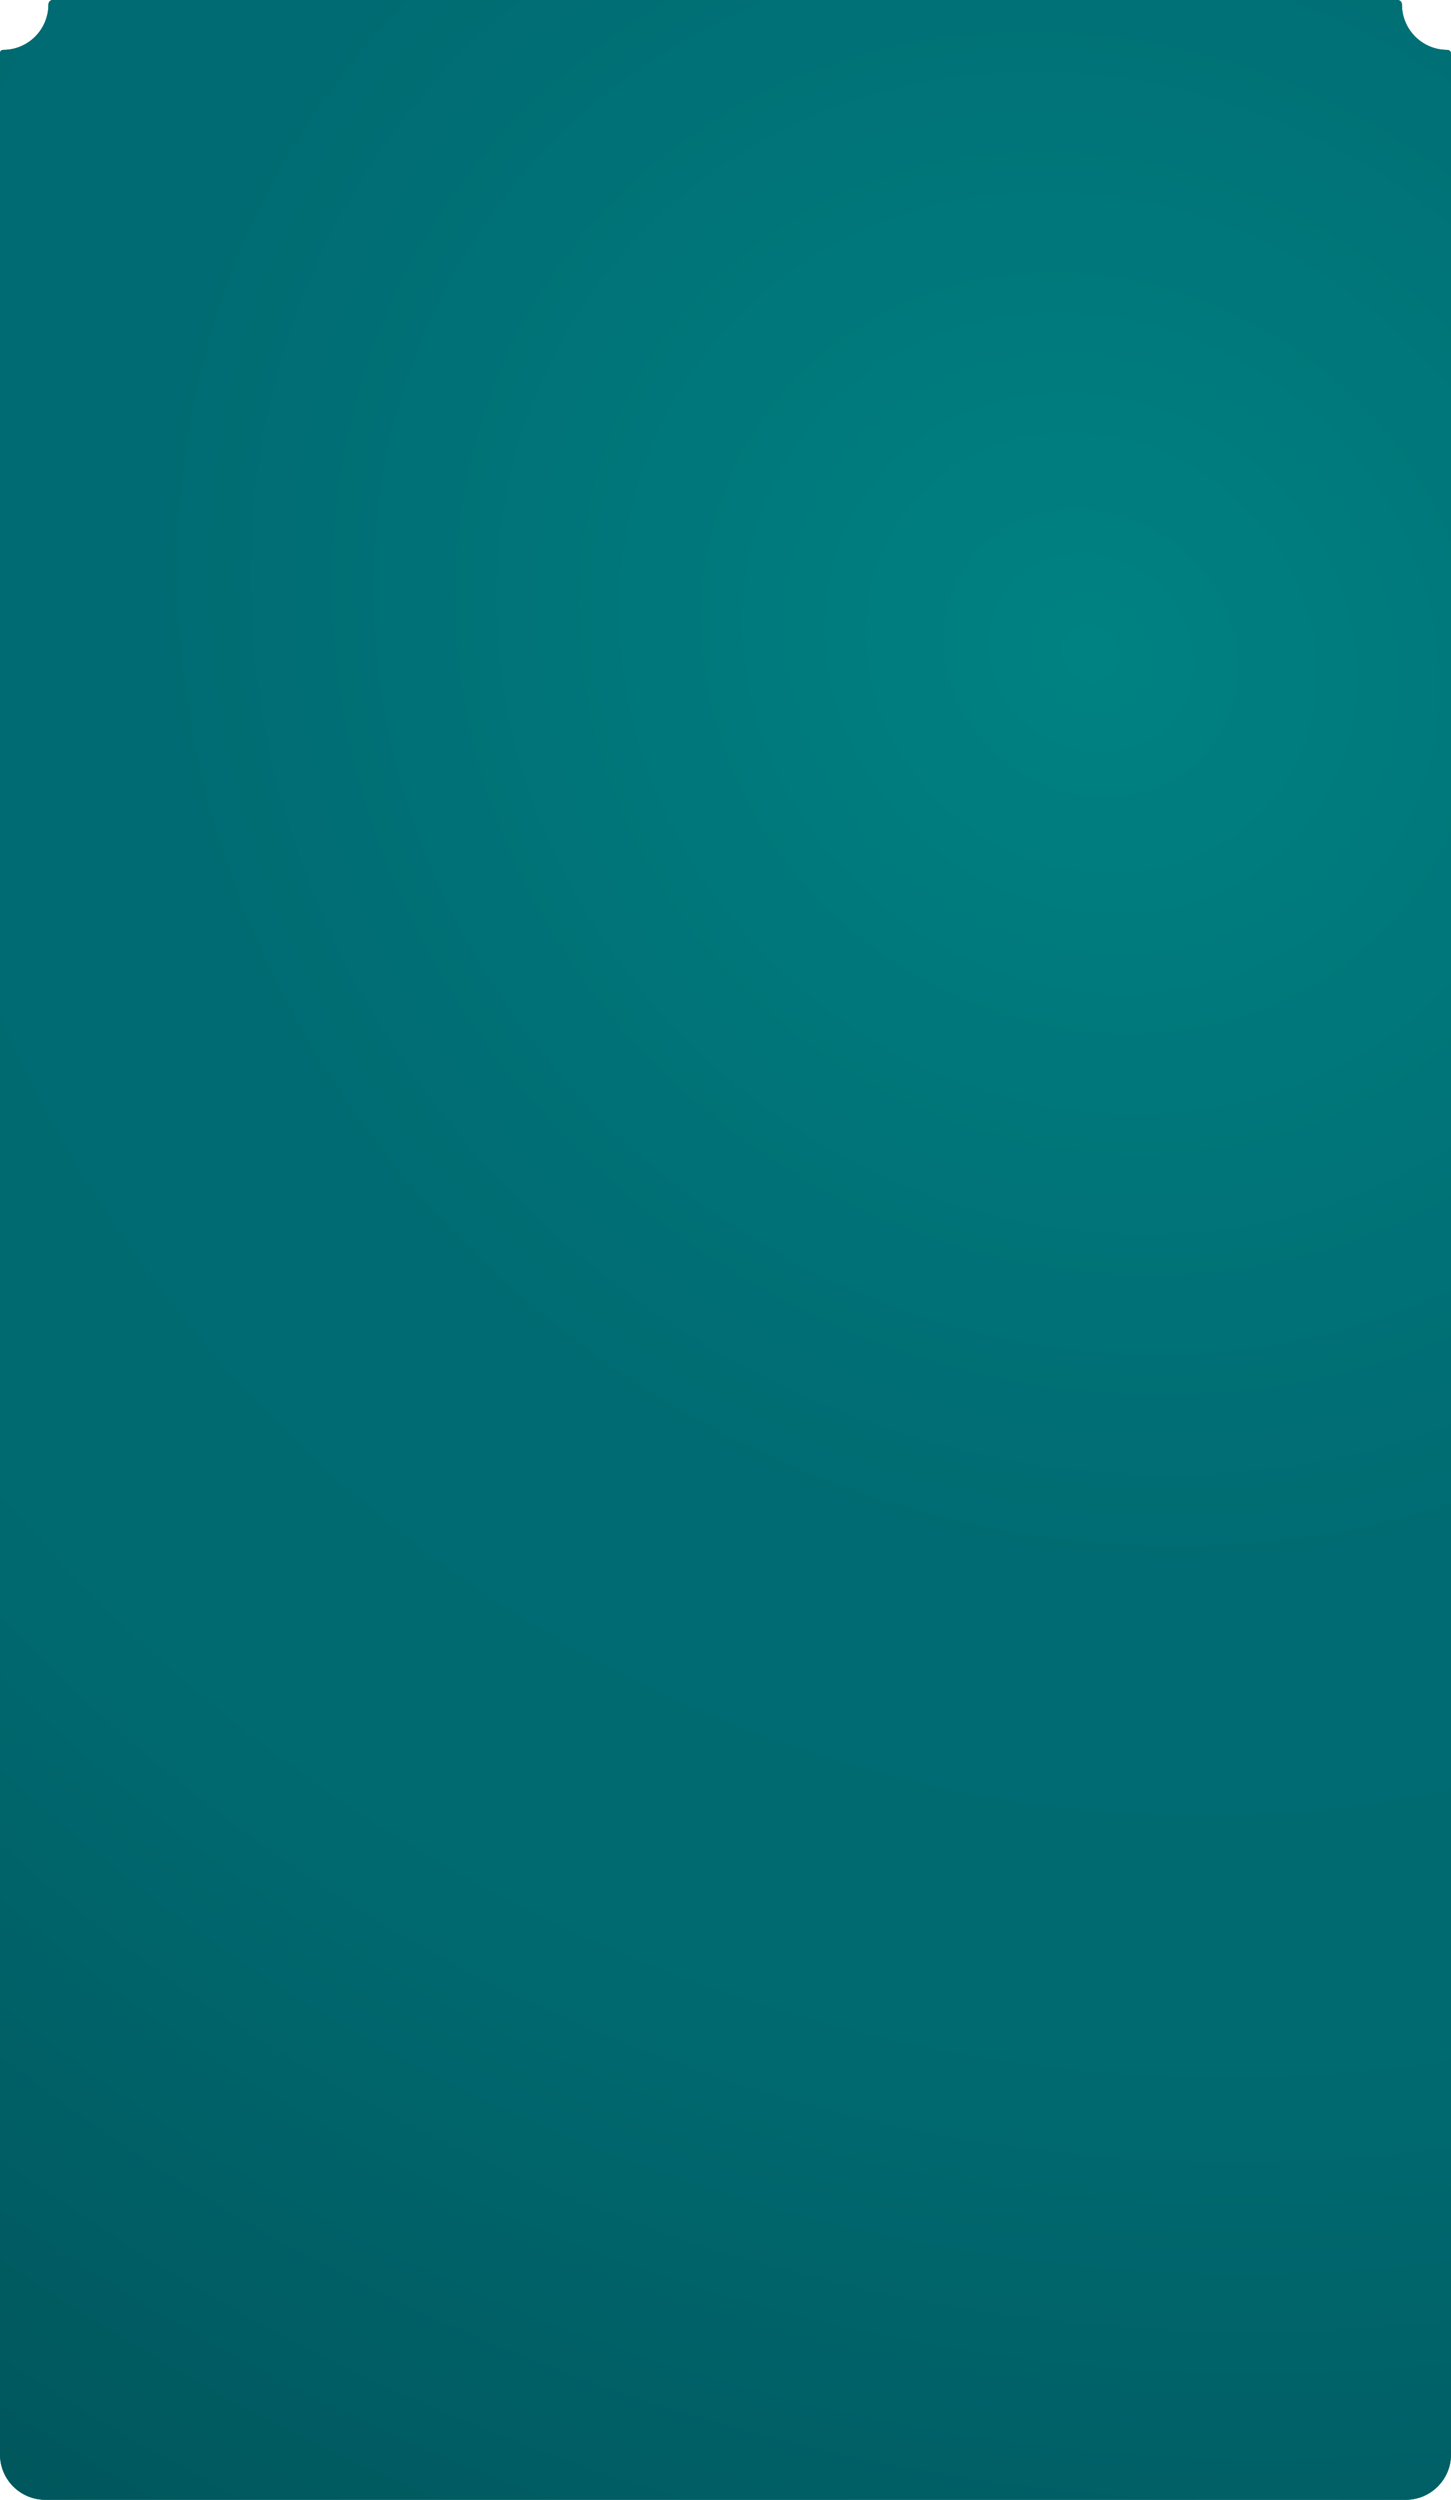
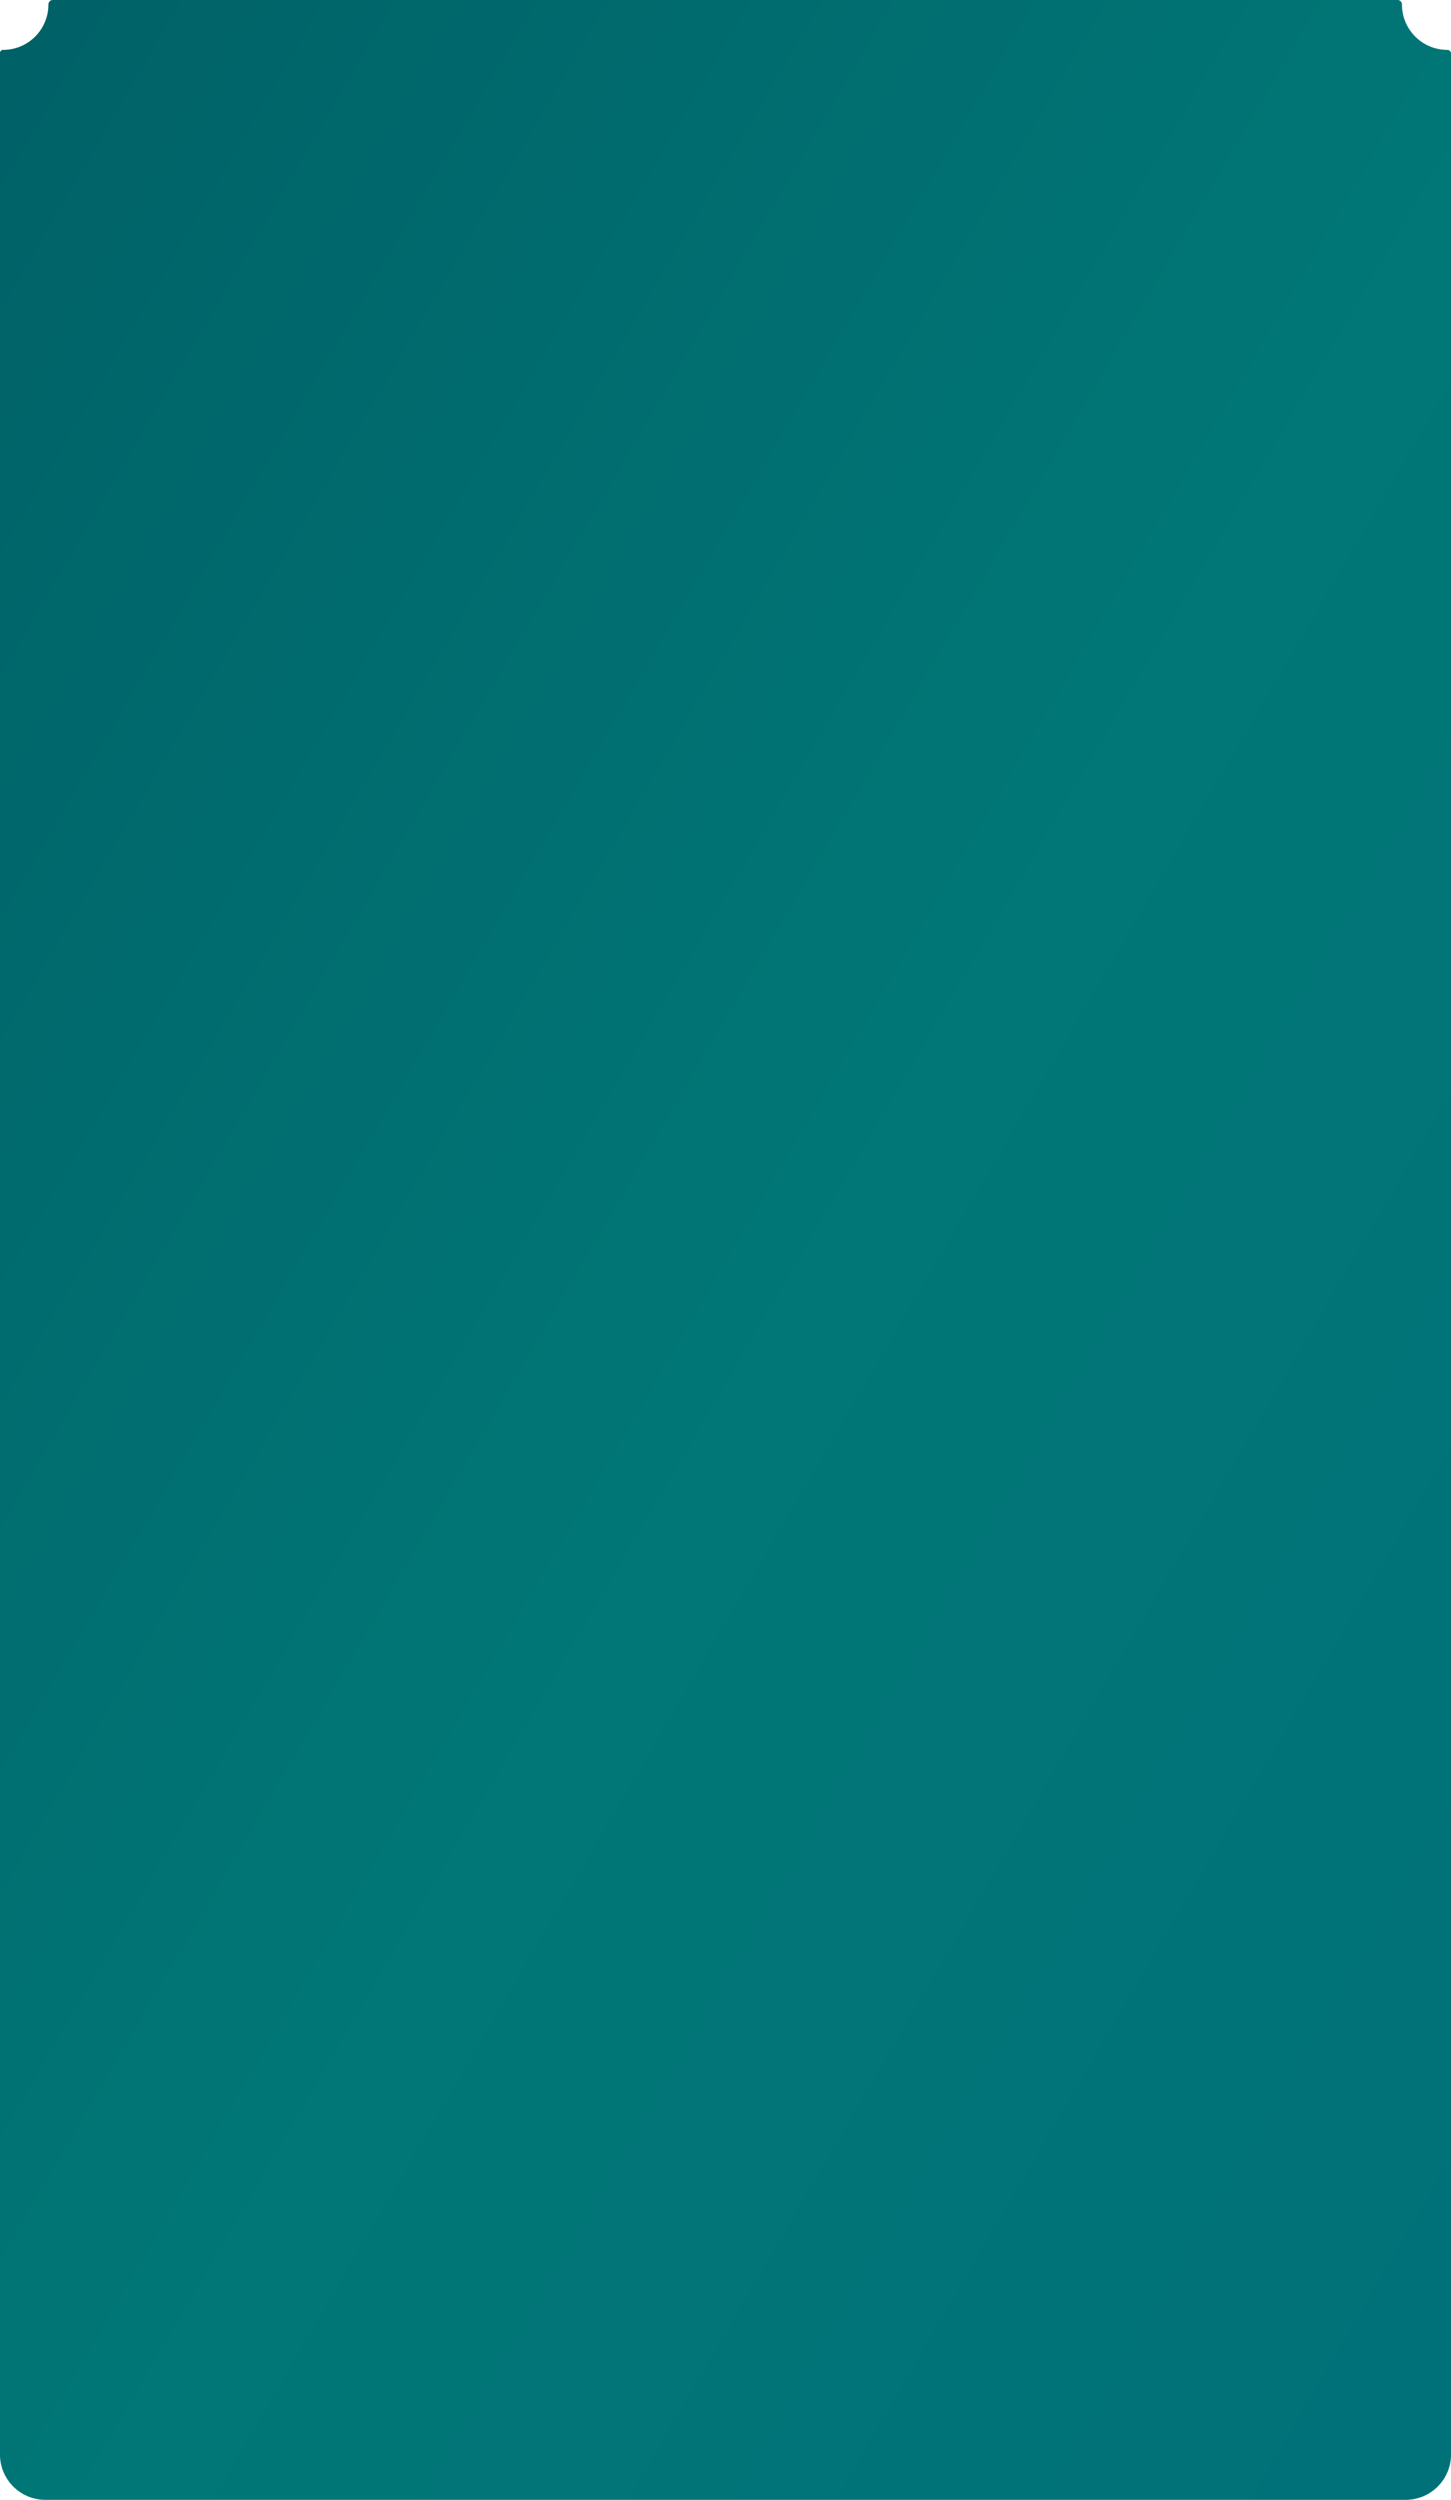
<svg xmlns="http://www.w3.org/2000/svg" width="640" height="1102" viewBox="0 0 640 1102" fill="none">
  <path fill-rule="evenodd" clip-rule="evenodd" d="M1.363 22C12.409 22 21.363 13.046 21.363 2V2C21.363 0.927 22.195 0 23.268 0H616.459C617.532 0 618.363 0.927 618.363 2V2C618.363 13.046 627.318 22 638.363 22V22C639.246 22 640 22.69 640 23.573V1082C640 1093.05 631.046 1102 620 1102H20C8.954 1102 0 1093.05 0 1082V23.319C0 22.58 0.625 22 1.363 22V22Z" fill="#D9D9D9" />
  <path fill-rule="evenodd" clip-rule="evenodd" d="M1.363 22C12.409 22 21.363 13.046 21.363 2V2C21.363 0.927 22.195 0 23.268 0H616.459C617.532 0 618.363 0.927 618.363 2V2C618.363 13.046 627.318 22 638.363 22V22C639.246 22 640 22.69 640 23.573V1082C640 1093.05 631.046 1102 620 1102H20C8.954 1102 0 1093.05 0 1082V23.319C0 22.58 0.625 22 1.363 22V22Z" fill="url(#paint0_linear_465_308)" />
-   <path fill-rule="evenodd" clip-rule="evenodd" d="M1.363 22C12.409 22 21.363 13.046 21.363 2V2C21.363 0.927 22.195 0 23.268 0H616.459C617.532 0 618.363 0.927 618.363 2V2C618.363 13.046 627.318 22 638.363 22V22C639.246 22 640 22.69 640 23.573V1082C640 1093.05 631.046 1102 620 1102H20C8.954 1102 0 1093.05 0 1082V23.319C0 22.58 0.625 22 1.363 22V22Z" fill="url(#paint1_radial_465_308)" />
  <defs>
    <linearGradient id="paint0_linear_465_308" x1="-29.767" y1="1.44983e-05" x2="917.664" y2="554.116" gradientUnits="userSpaceOnUse">
      <stop stop-color="#006066" />
      <stop offset="0.568" stop-color="#017777" />
      <stop offset="1" stop-color="#007178" />
    </linearGradient>
    <radialGradient id="paint1_radial_465_308" cx="0" cy="0" r="1" gradientUnits="userSpaceOnUse" gradientTransform="translate(484.556 284.671) rotate(120.51) scale(1115.03 1191.45)">
      <stop stop-color="#008282" />
      <stop offset="0.356" stop-color="#006B72" />
      <stop offset="0.542" stop-color="#006A71" />
      <stop offset="1" stop-color="#004E53" />
    </radialGradient>
  </defs>
</svg>